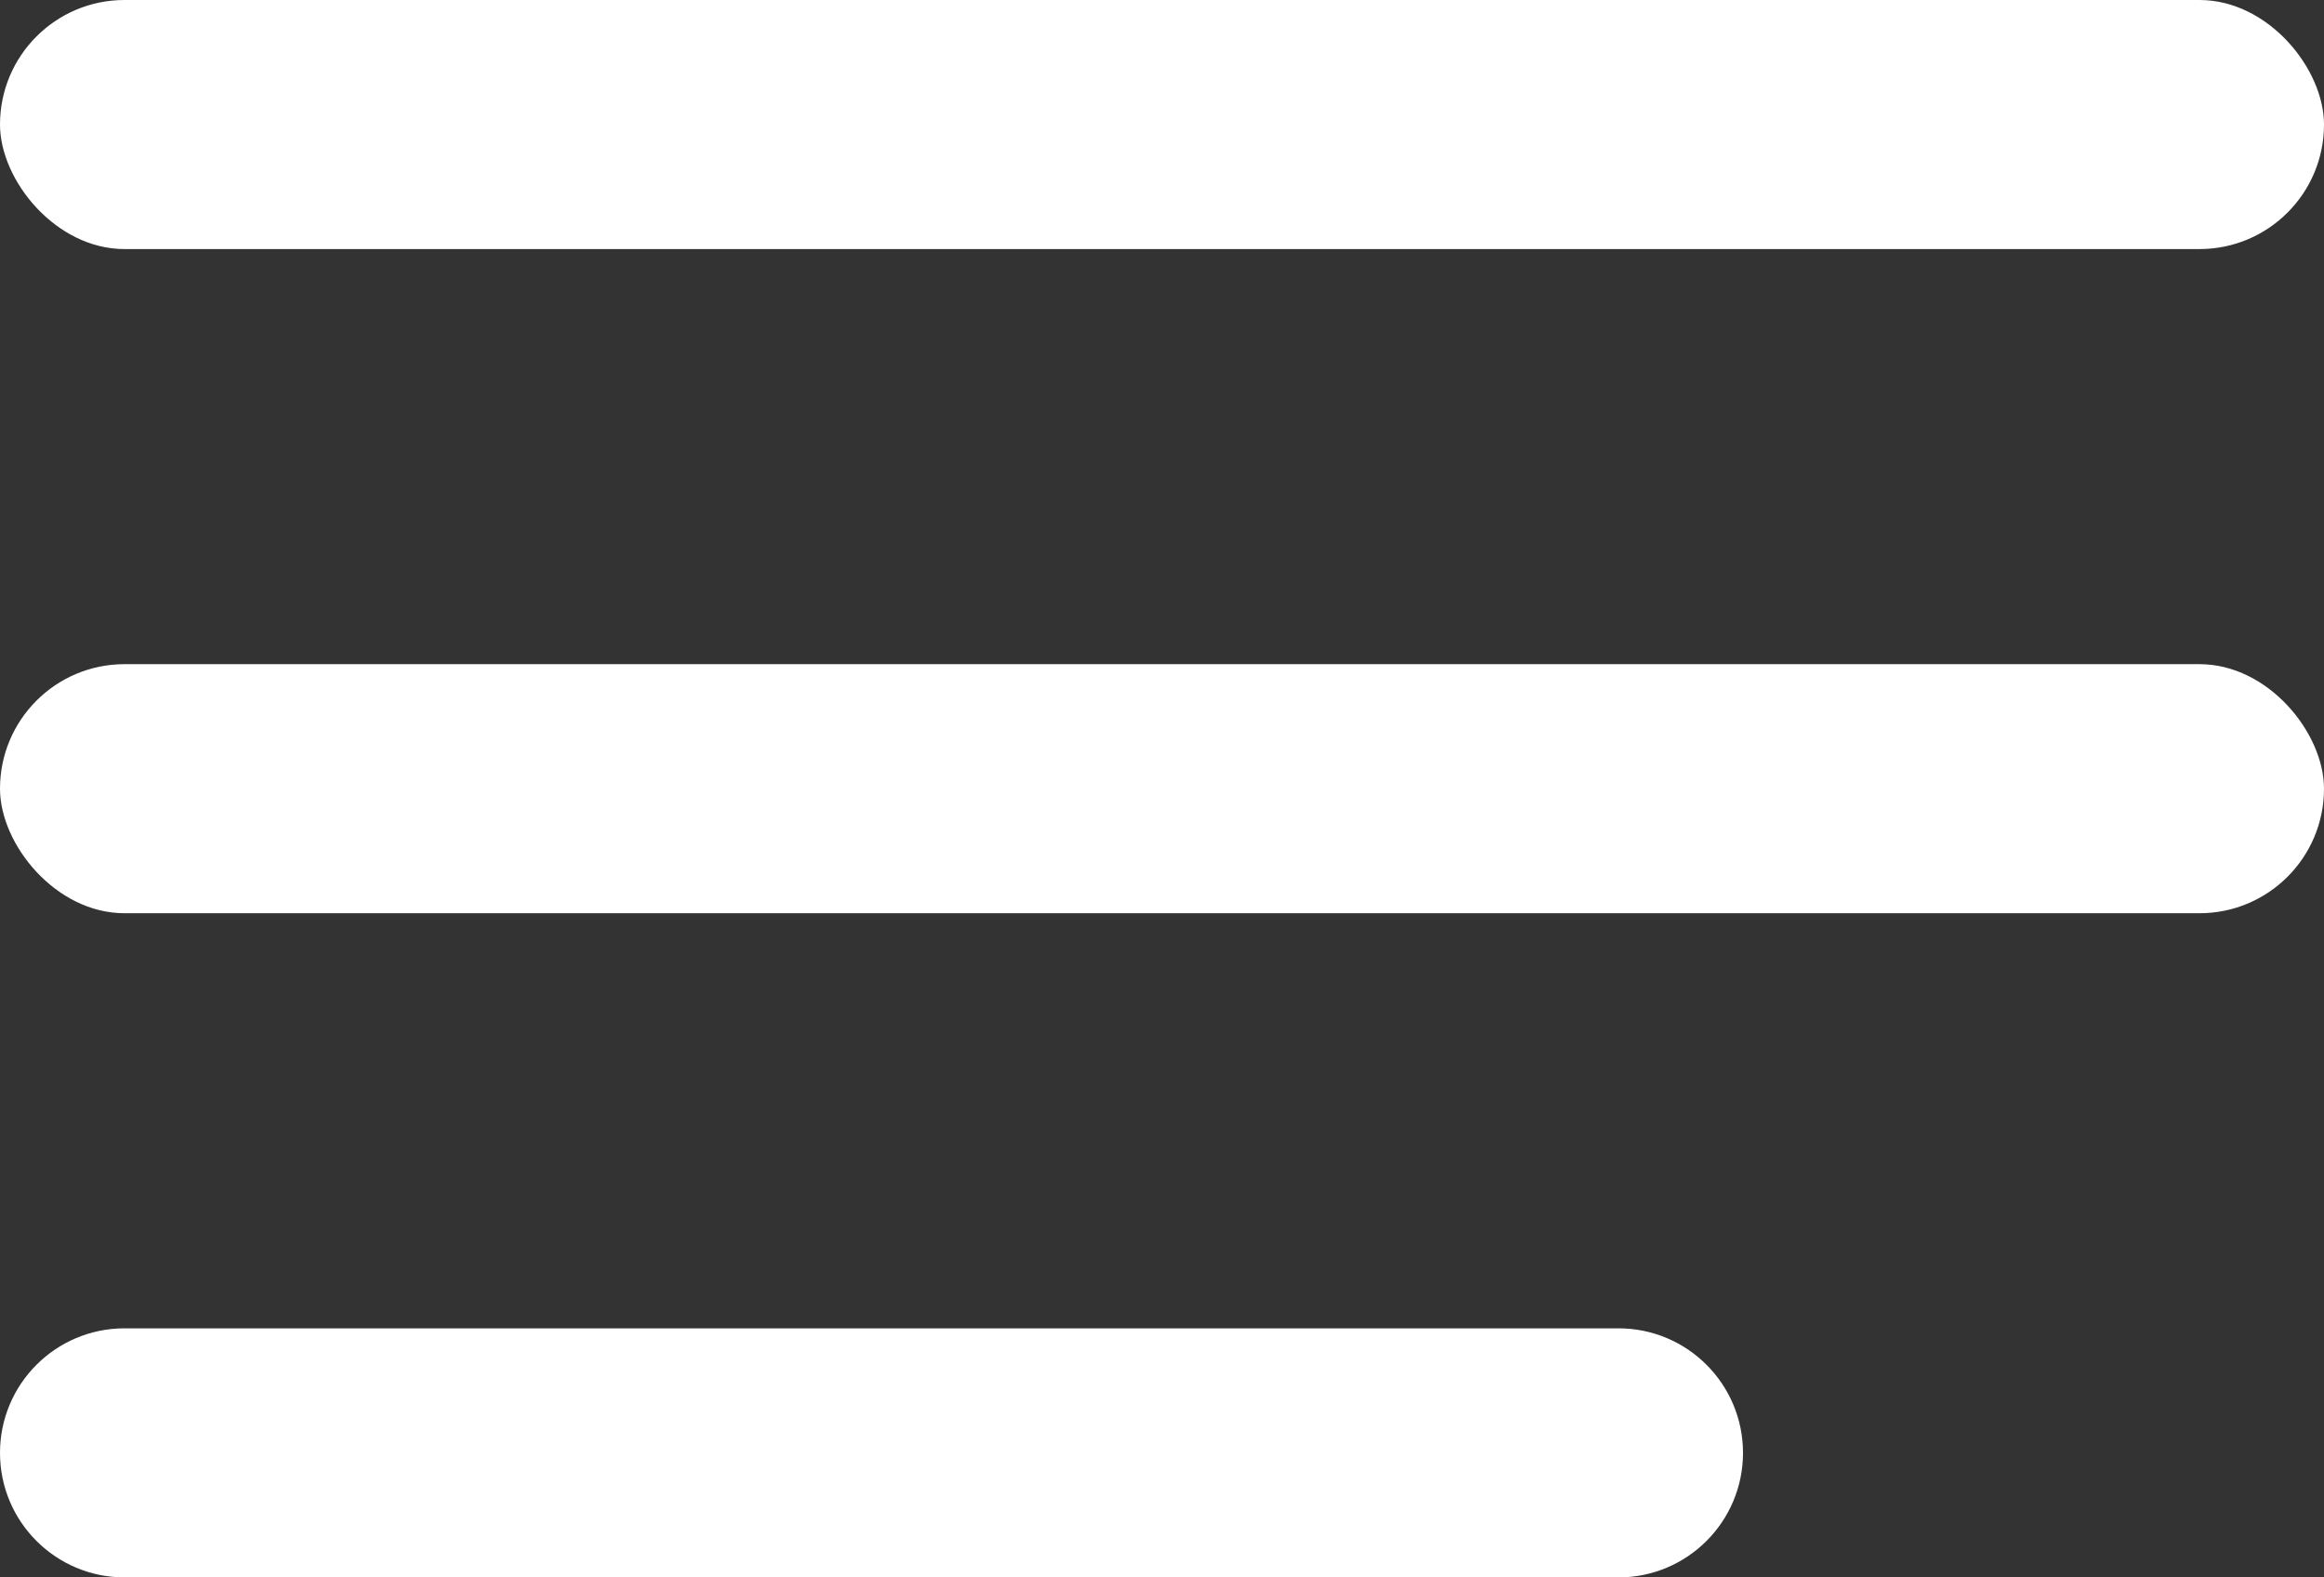
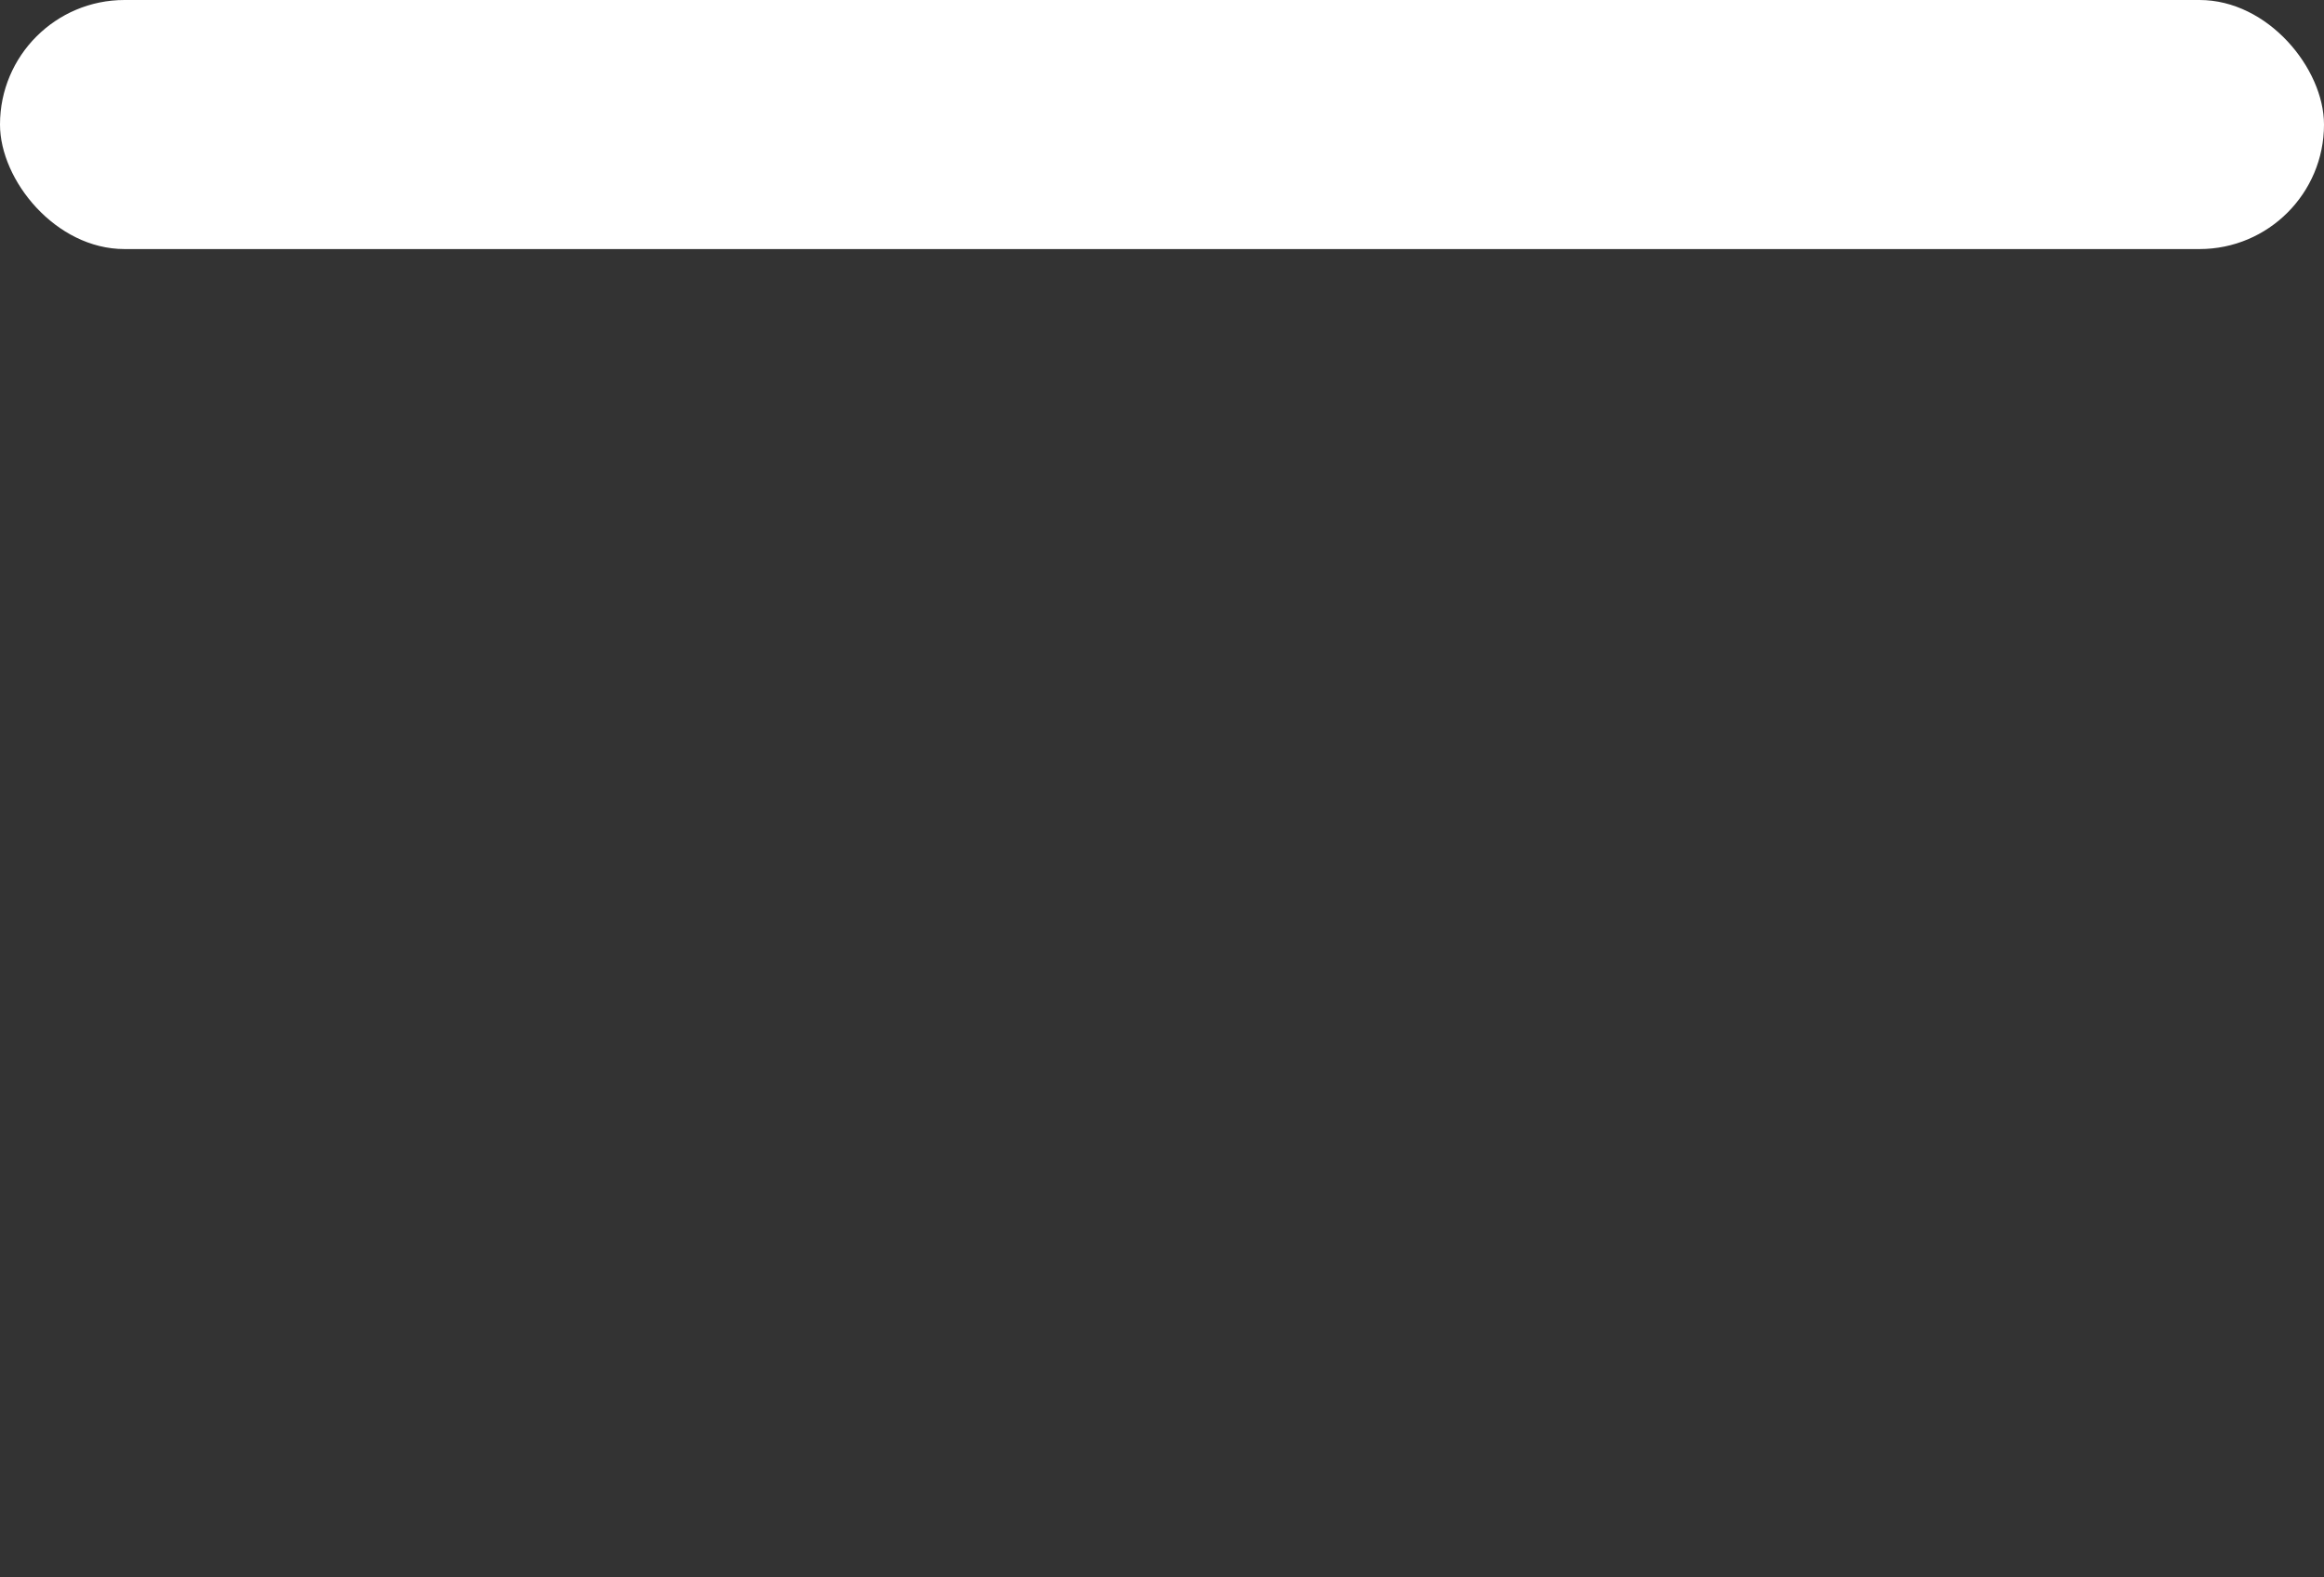
<svg xmlns="http://www.w3.org/2000/svg" width="56" height="38" viewBox="0 0 56 38" fill="none">
  <rect x="0" y="0" width="56" height="38" fill="#333333" stroke="none" />
  <rect width="56" height="6" rx="3" fill="white" />
-   <rect y="16" width="56" height="6" rx="3" fill="white" />
-   <path d="M0 35C0 33.343 1.343 32 3 32H39C40.657 32 42 33.343 42 35C42 36.657 40.657 38 39 38H3C1.343 38 0 36.657 0 35Z" fill="white" />
</svg>